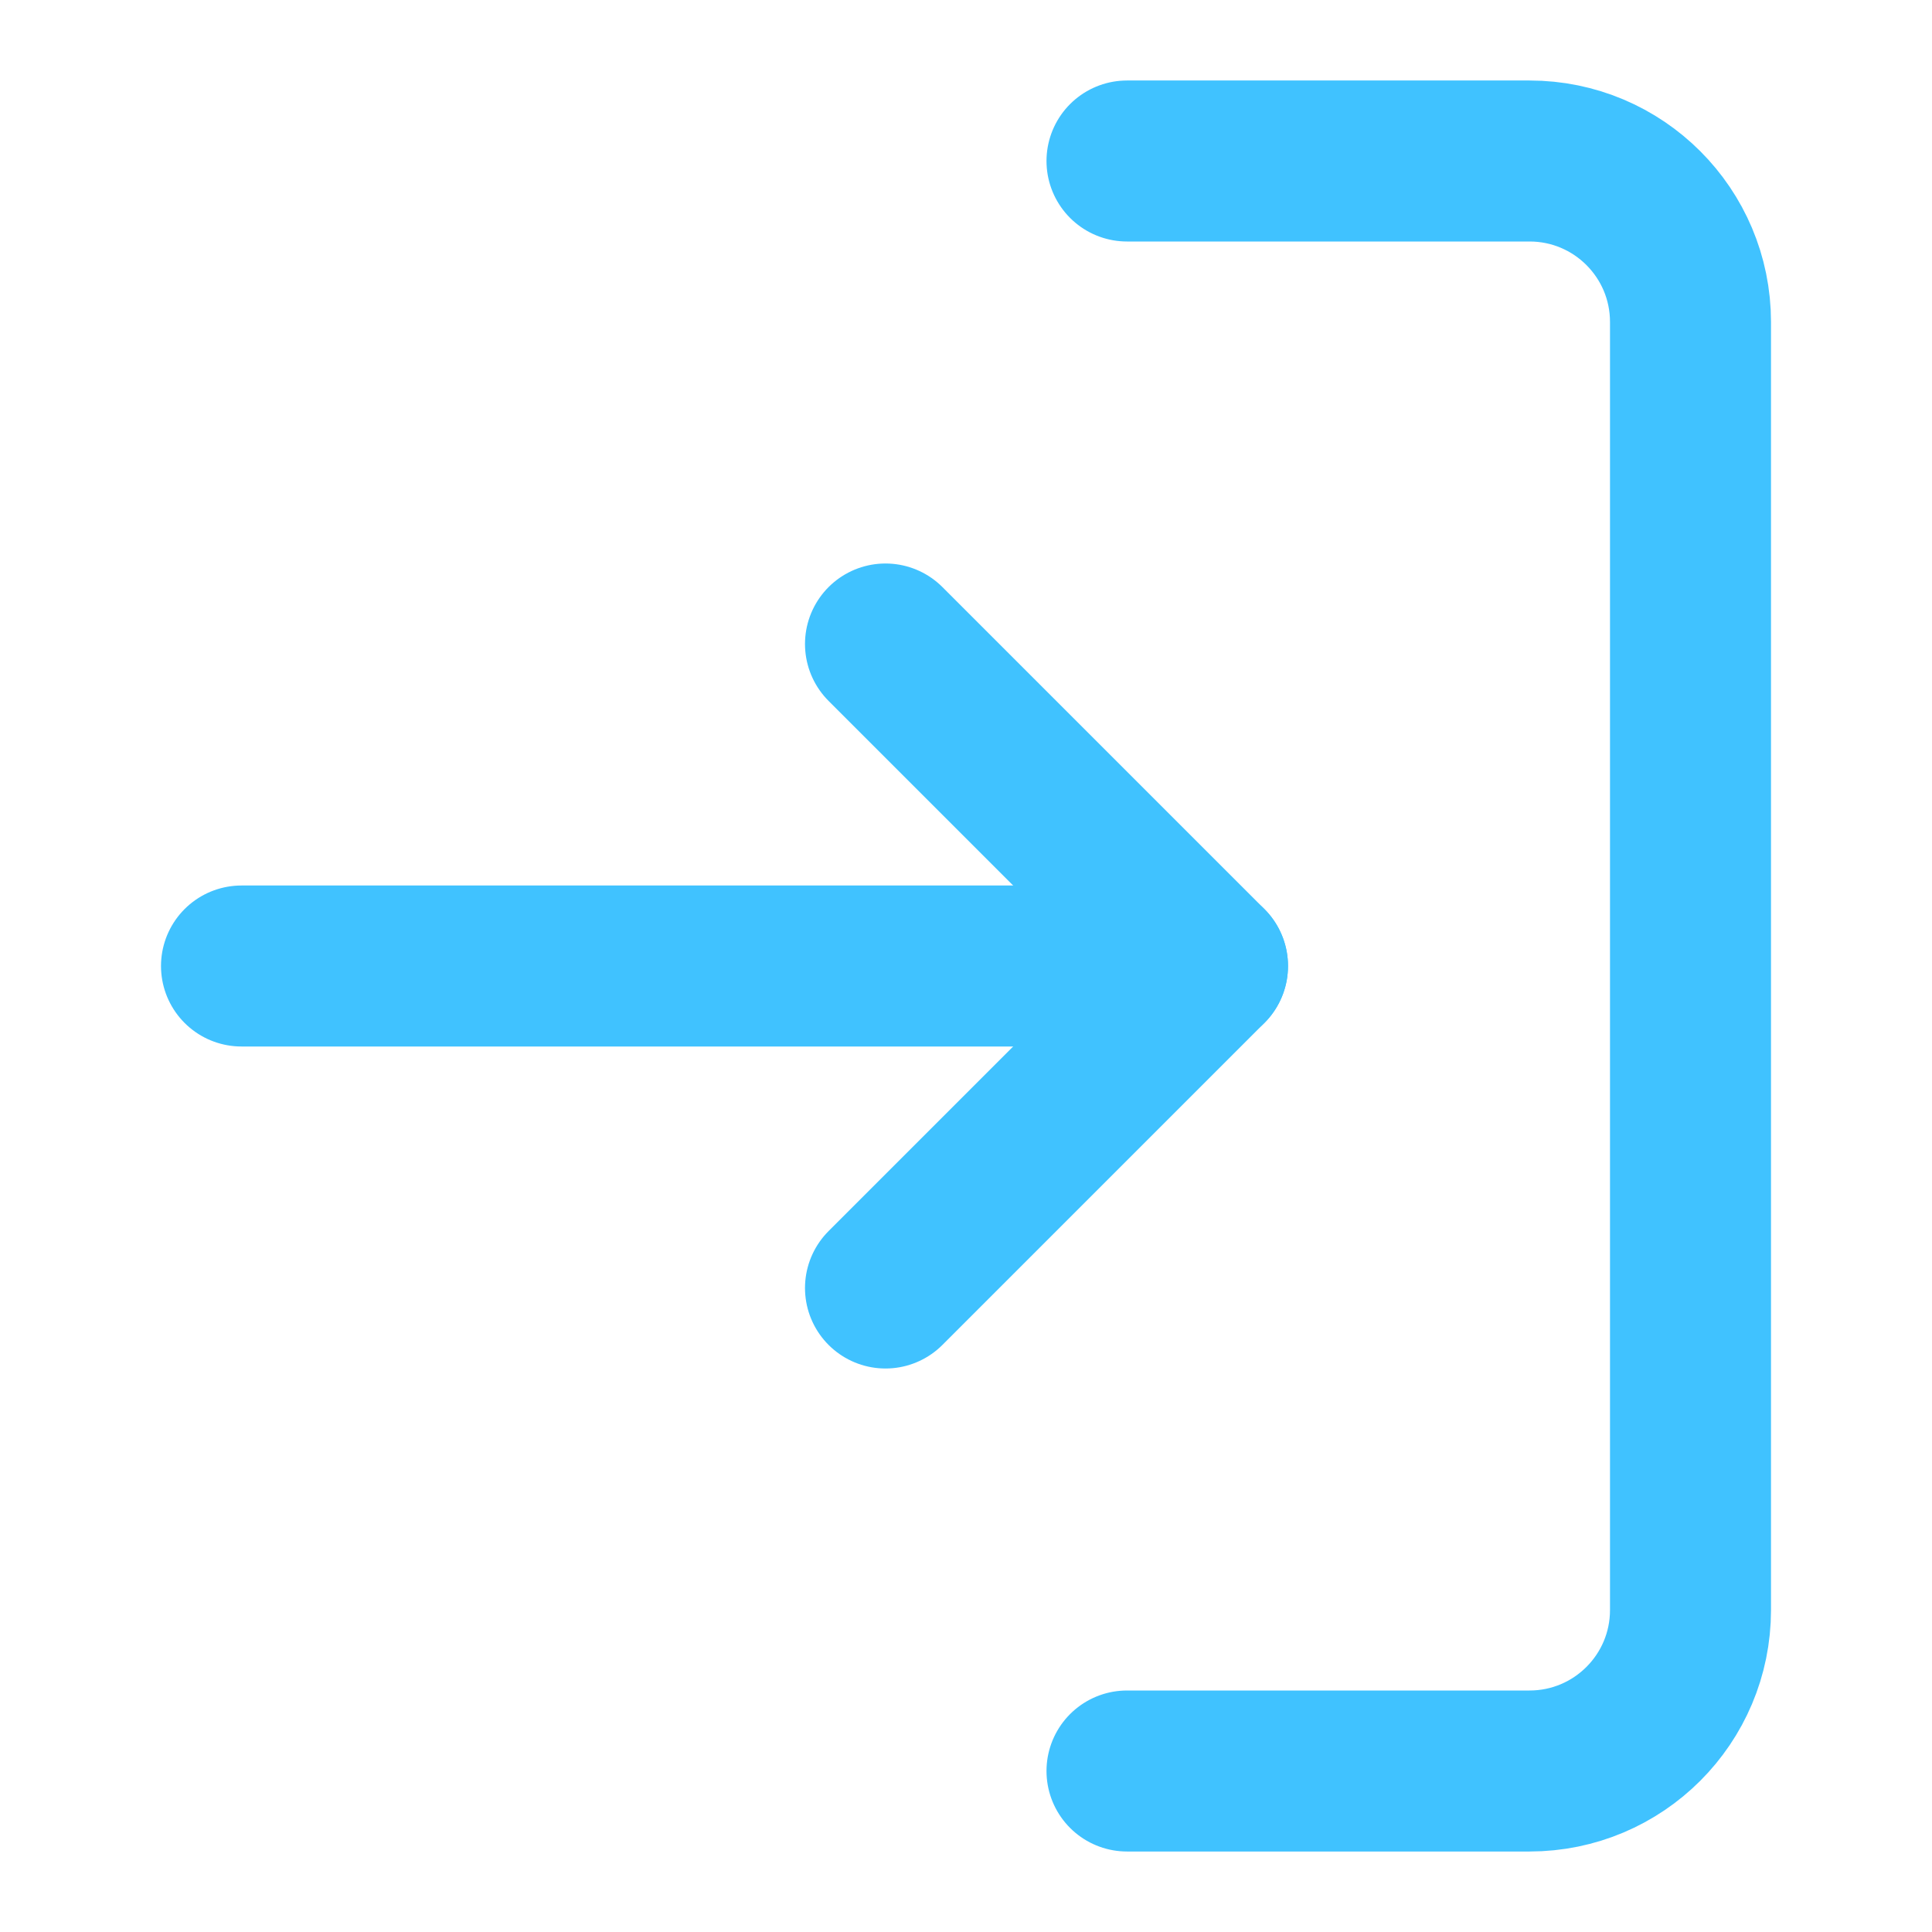
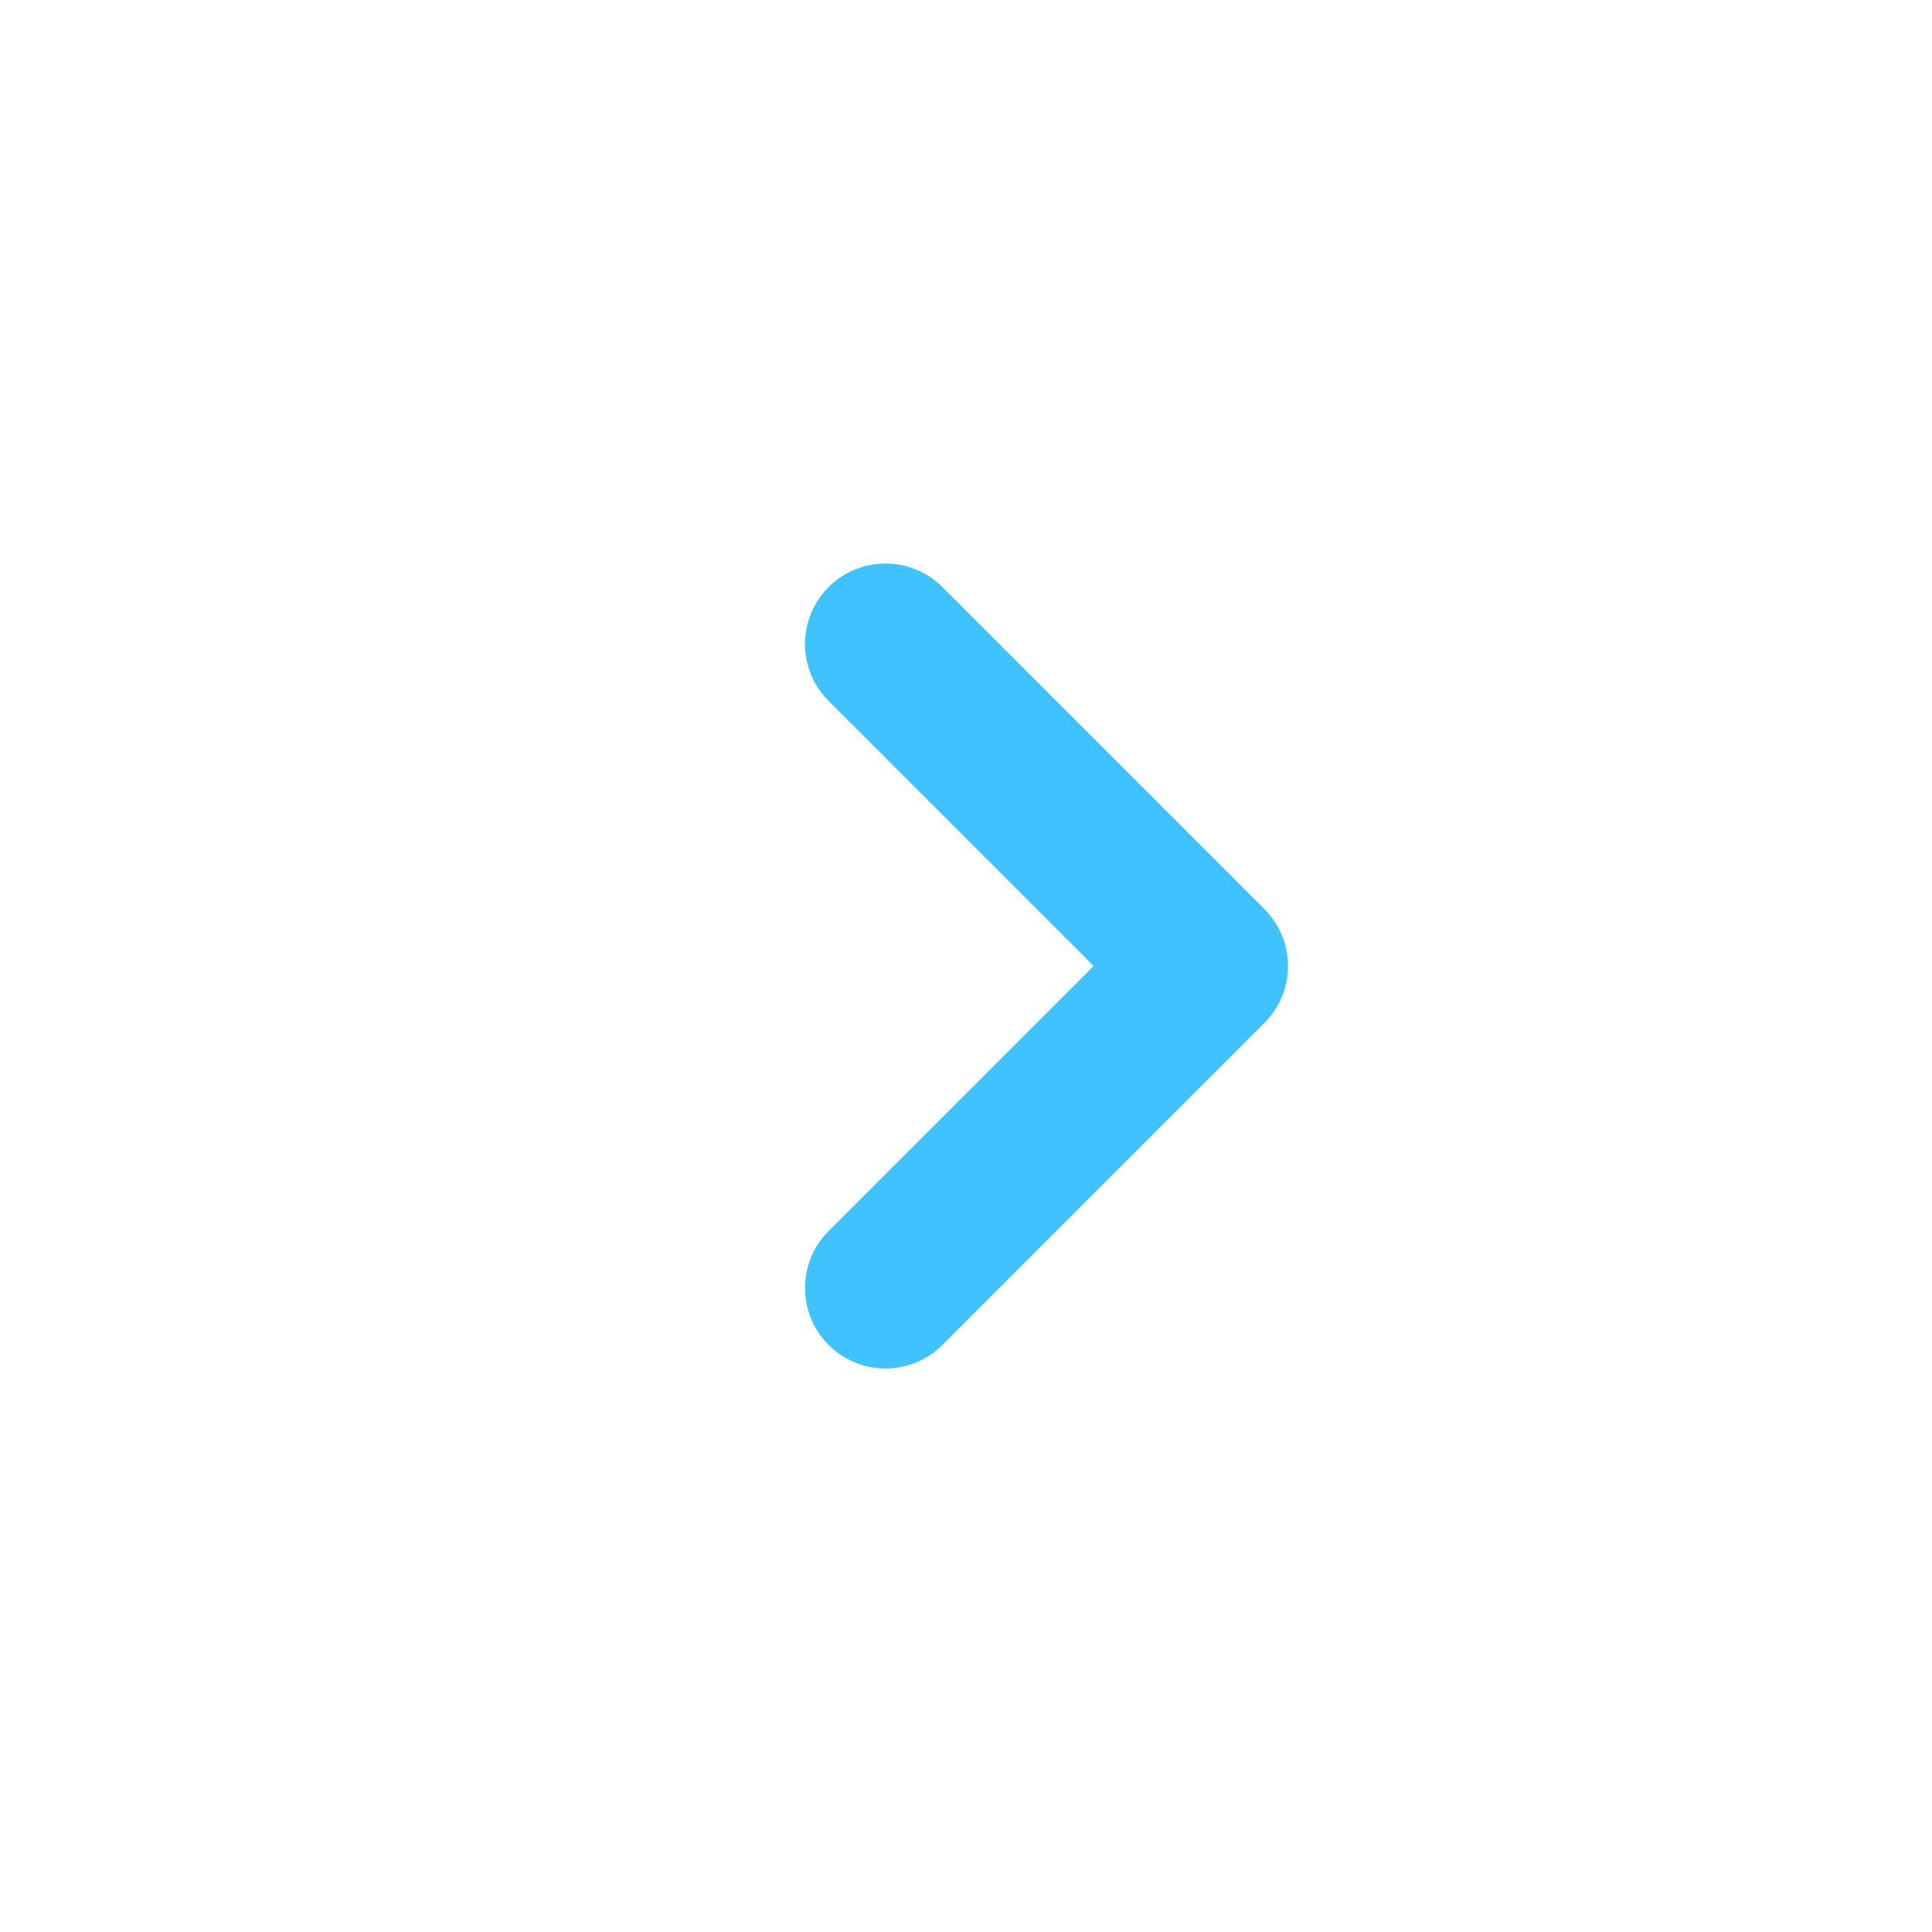
<svg xmlns="http://www.w3.org/2000/svg" width="24" height="24" viewBox="0 0 24 24" fill="none">
-   <path d="M14 22H19C20.105 22 21 21.105 21 20V4C21 2.895 20.105 2 19 2H14" stroke="#40C2FF" stroke-width="2" stroke-linecap="round" stroke-linejoin="round" />
  <path d="M11 16L15 12L11 8" stroke="#40C2FF" stroke-width="2" stroke-linecap="round" stroke-linejoin="round" />
-   <path d="M15 12H3" stroke="#40C2FF" stroke-width="2" stroke-linecap="round" stroke-linejoin="round" />
</svg>